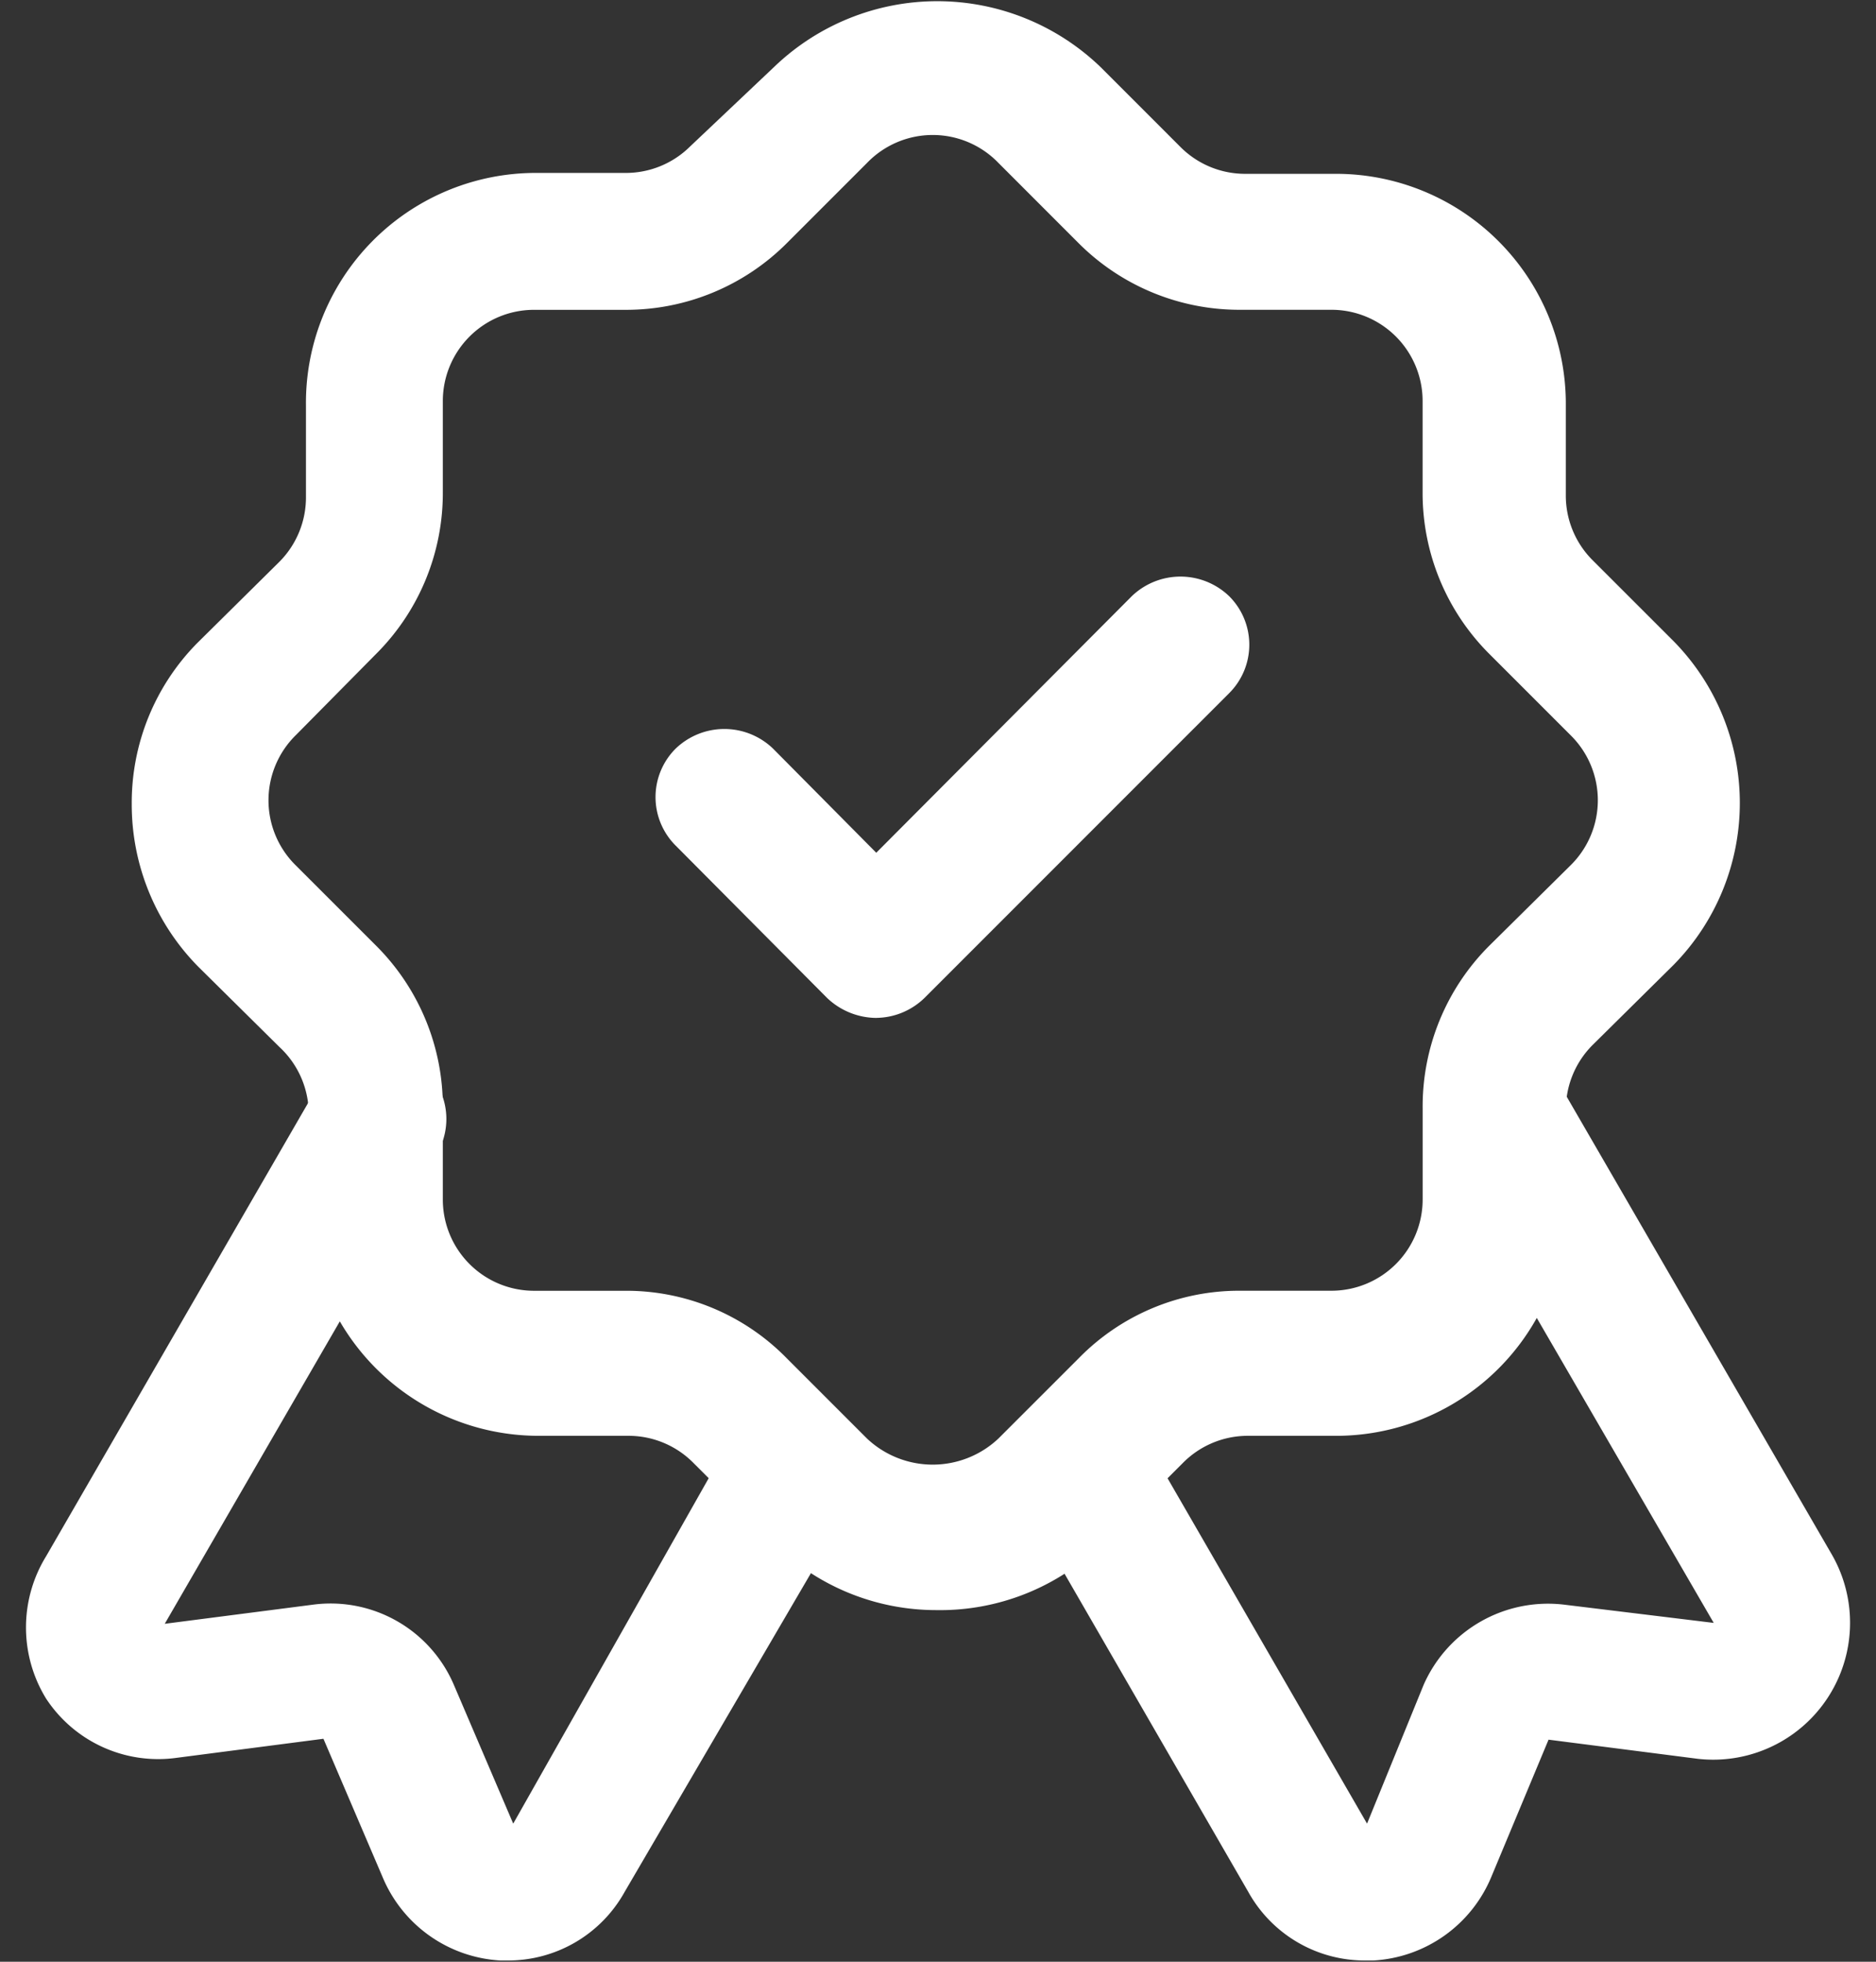
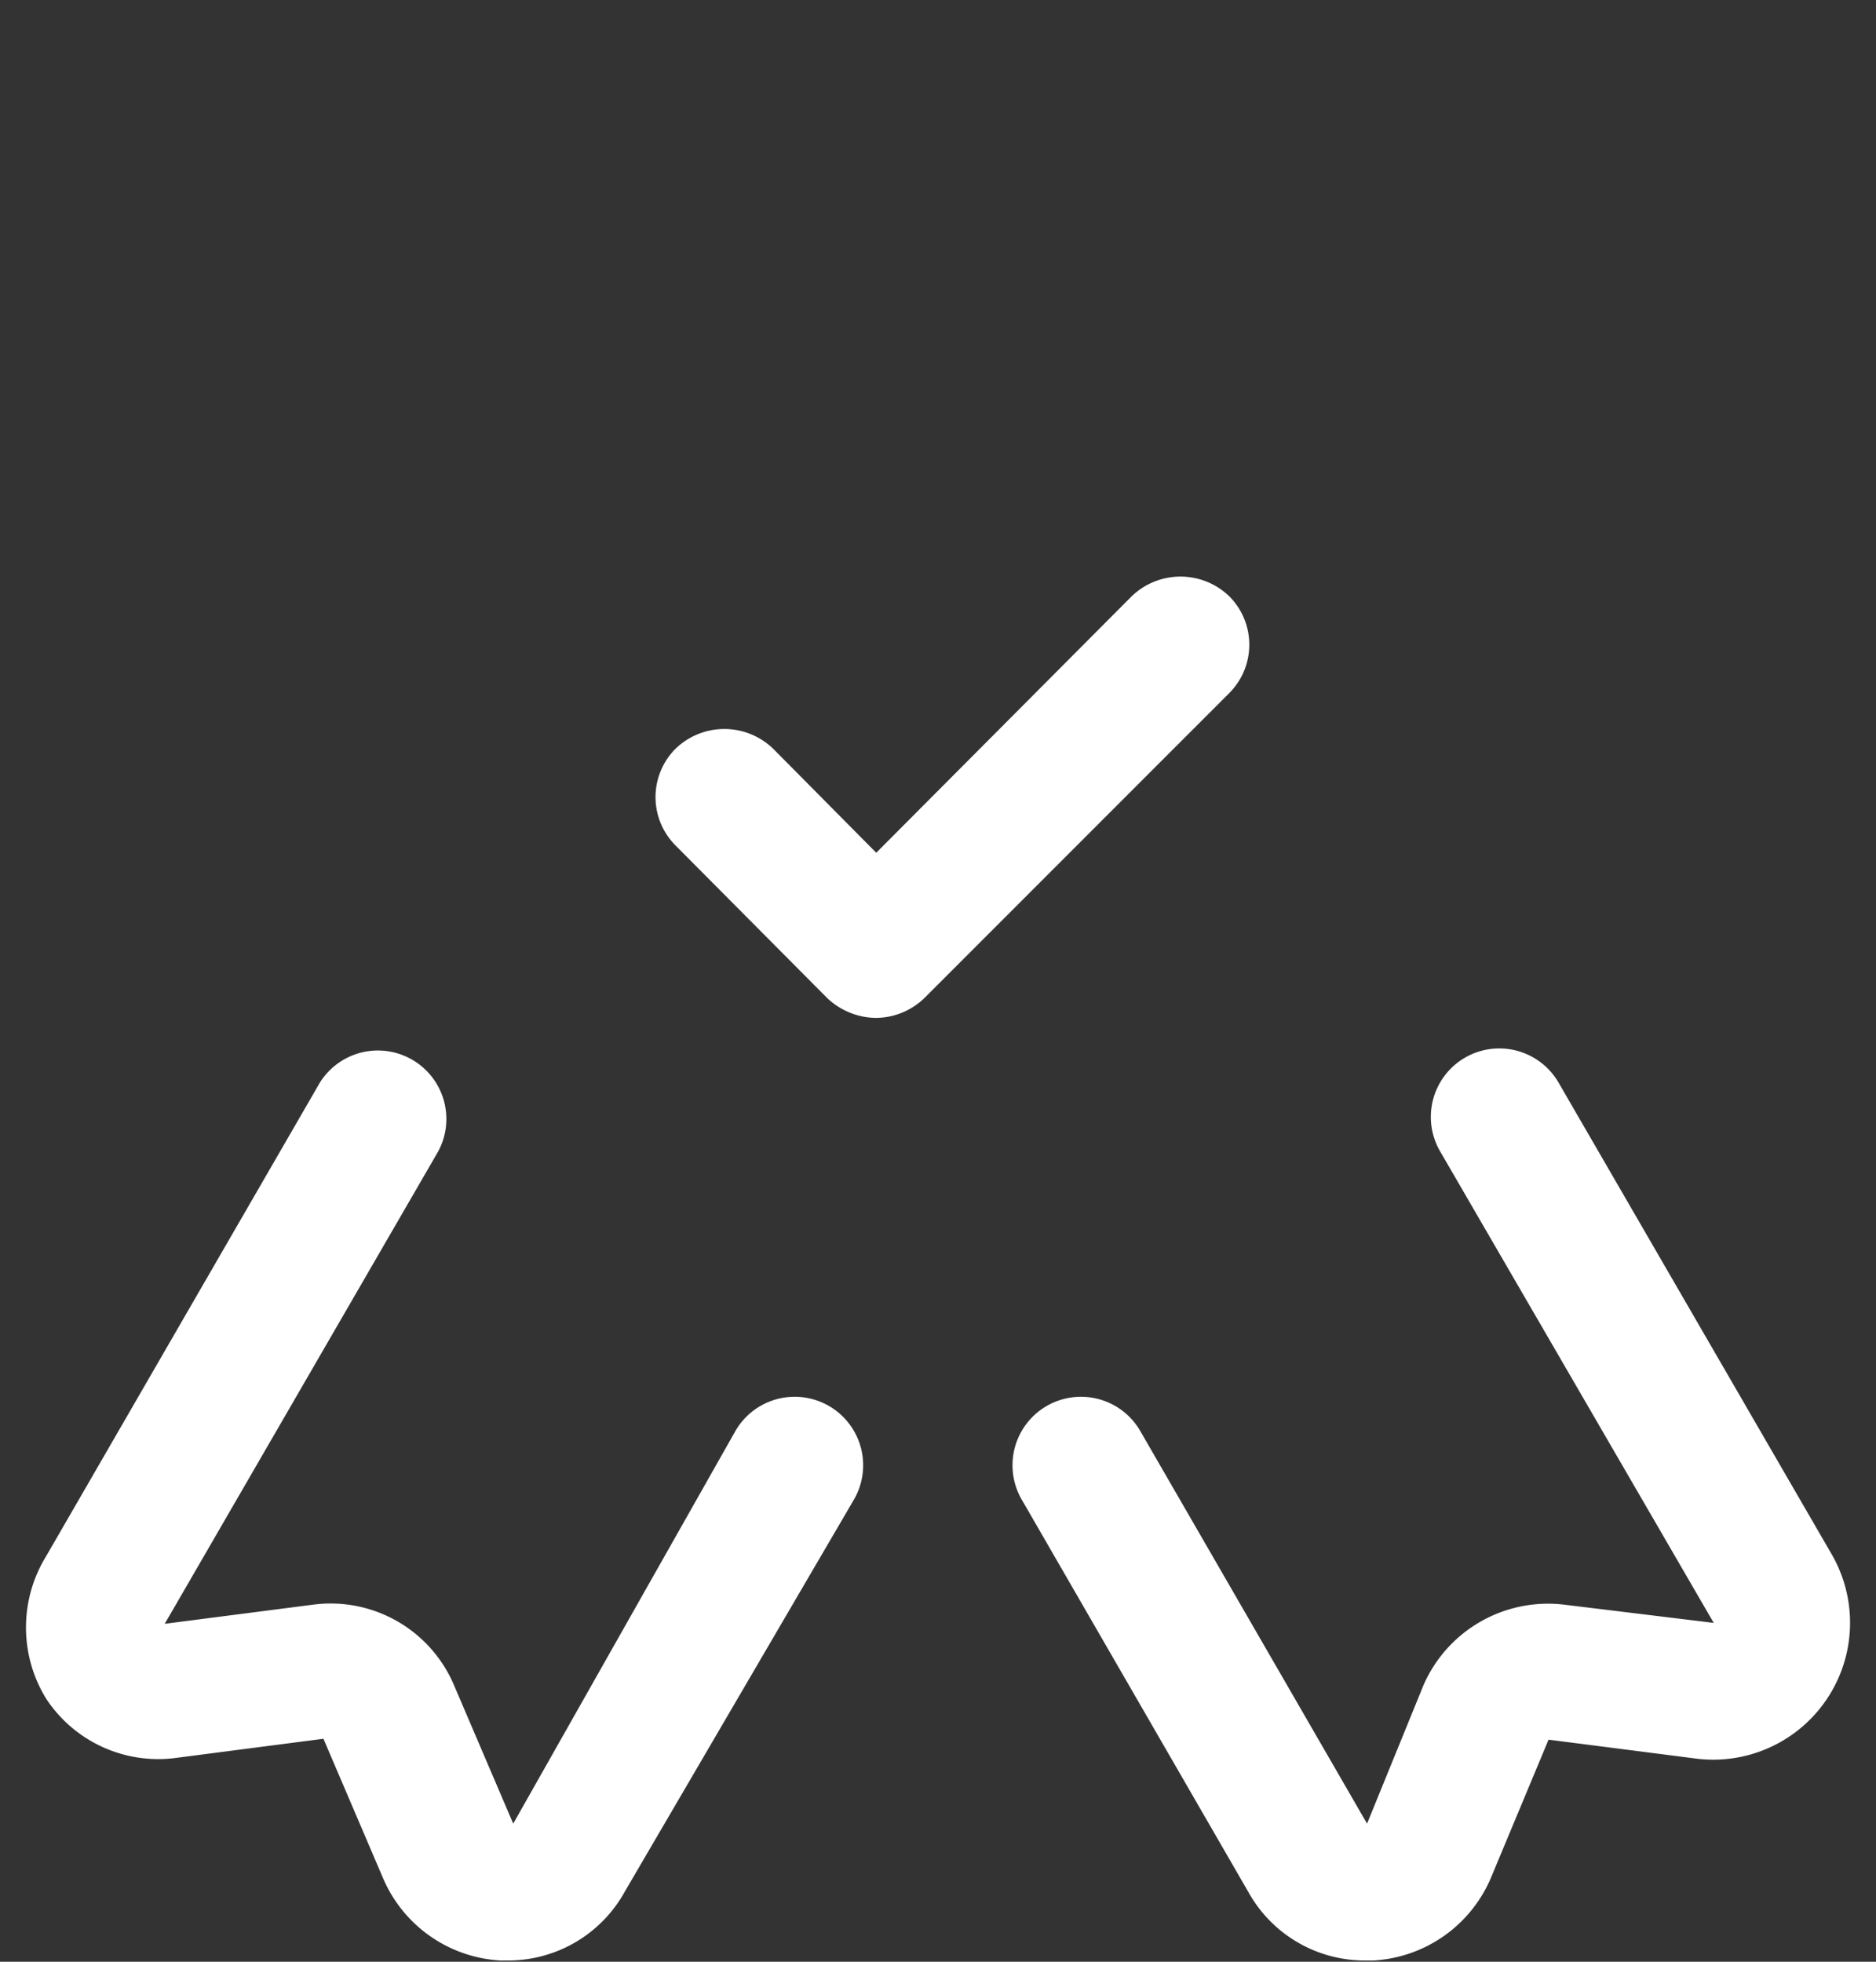
<svg xmlns="http://www.w3.org/2000/svg" width="44" height="46" fill="none">
  <rect width="100%" height="100%" fill="#333333" stroke="none" />
  <path fill="#fff" d="M32.02 45.971a3.123 3.123 0 0 1-2.74-1.604l-5.327-9.222a1.606 1.606 0 0 1 2.782-1.605l5.328 9.222 1.326-3.252a3.188 3.188 0 0 1 3.295-1.883l3.51.428-6.42-11.062a1.605 1.605 0 1 1 2.782-1.605l6.419 11.083a3.21 3.21 0 0 1-3.146 4.772l-3.509-.45-1.348 3.231a3.189 3.189 0 0 1-2.76 1.947h-.192Zm-20.112 0h-.171a3.188 3.188 0 0 1-2.76-1.947l-1.391-3.252-3.467.45a3.146 3.146 0 0 1-3.038-1.392 3.188 3.188 0 0 1 0-3.337l6.42-11.105a1.606 1.606 0 0 1 2.78 1.605L3.864 38.076l3.487-.45a3.145 3.145 0 0 1 3.295 1.884l1.391 3.252 5.22-9.222a1.606 1.606 0 0 1 2.782 1.605l-5.391 9.222a3.125 3.125 0 0 1-2.74 1.604Z" />
-   <path fill="#fff" d="M21.962 37.755a5.414 5.414 0 0 1-3.809-1.562L16.27 34.31a2.14 2.14 0 0 0-1.519-.642h-2.14a5.392 5.392 0 0 1-5.37-5.37v-2.14a2.14 2.14 0 0 0-.685-1.605L4.652 22.67a5.414 5.414 0 0 1-1.562-3.808 5.328 5.328 0 0 1 1.54-3.787l1.926-1.905a2.14 2.14 0 0 0 .62-1.519v-2.14a5.392 5.392 0 0 1 5.35-5.456h2.14a2.14 2.14 0 0 0 1.519-.62l1.968-1.862a5.52 5.52 0 0 1 7.66 0l1.883 1.883a2.14 2.14 0 0 0 1.52.62h2.139a5.392 5.392 0 0 1 5.37 5.393v2.14a2.14 2.14 0 0 0 .62 1.519l1.905 1.904a5.413 5.413 0 0 1 0 7.596l-1.904 1.883a2.14 2.14 0 0 0-.62 1.54v2.14a5.39 5.39 0 0 1-5.328 5.477h-2.14a2.14 2.14 0 0 0-1.52.642l-1.882 1.883a5.414 5.414 0 0 1-3.894 1.562Zm-9.436-30.49a2.14 2.14 0 0 0-2.14 2.14v2.14a5.327 5.327 0 0 1-1.562 3.786l-1.883 1.905a2.14 2.14 0 0 0 0 3.06l1.883 1.882a5.327 5.327 0 0 1 1.562 3.809v2.14a2.14 2.14 0 0 0 2.14 2.14h2.14a5.264 5.264 0 0 1 3.787 1.583l1.883 1.883a2.247 2.247 0 0 0 3.08 0L25.3 31.85a5.263 5.263 0 0 1 3.787-1.584h2.14a2.14 2.14 0 0 0 2.14-2.14v-2.14a5.326 5.326 0 0 1 1.561-3.808l1.904-1.883a2.14 2.14 0 0 0 0-3.06l-1.904-1.904a5.328 5.328 0 0 1-1.562-3.787v-2.14a2.14 2.14 0 0 0-2.14-2.14h-2.14a5.328 5.328 0 0 1-3.786-1.56L23.417 3.82a2.14 2.14 0 0 0-3.081 0l-1.883 1.883a5.327 5.327 0 0 1-3.787 1.562h-2.14Z" />
  <path fill="#fff" d="M20.552 23.869a1.691 1.691 0 0 1-1.156-.471l-3.552-3.573a1.605 1.605 0 0 1 0-2.268 1.647 1.647 0 0 1 2.29 0l2.418 2.439 5.99-6.013a1.648 1.648 0 0 1 2.29 0 1.605 1.605 0 0 1 0 2.268l-7.146 7.147c-.304.297-.71.466-1.134.47Z" />
</svg>